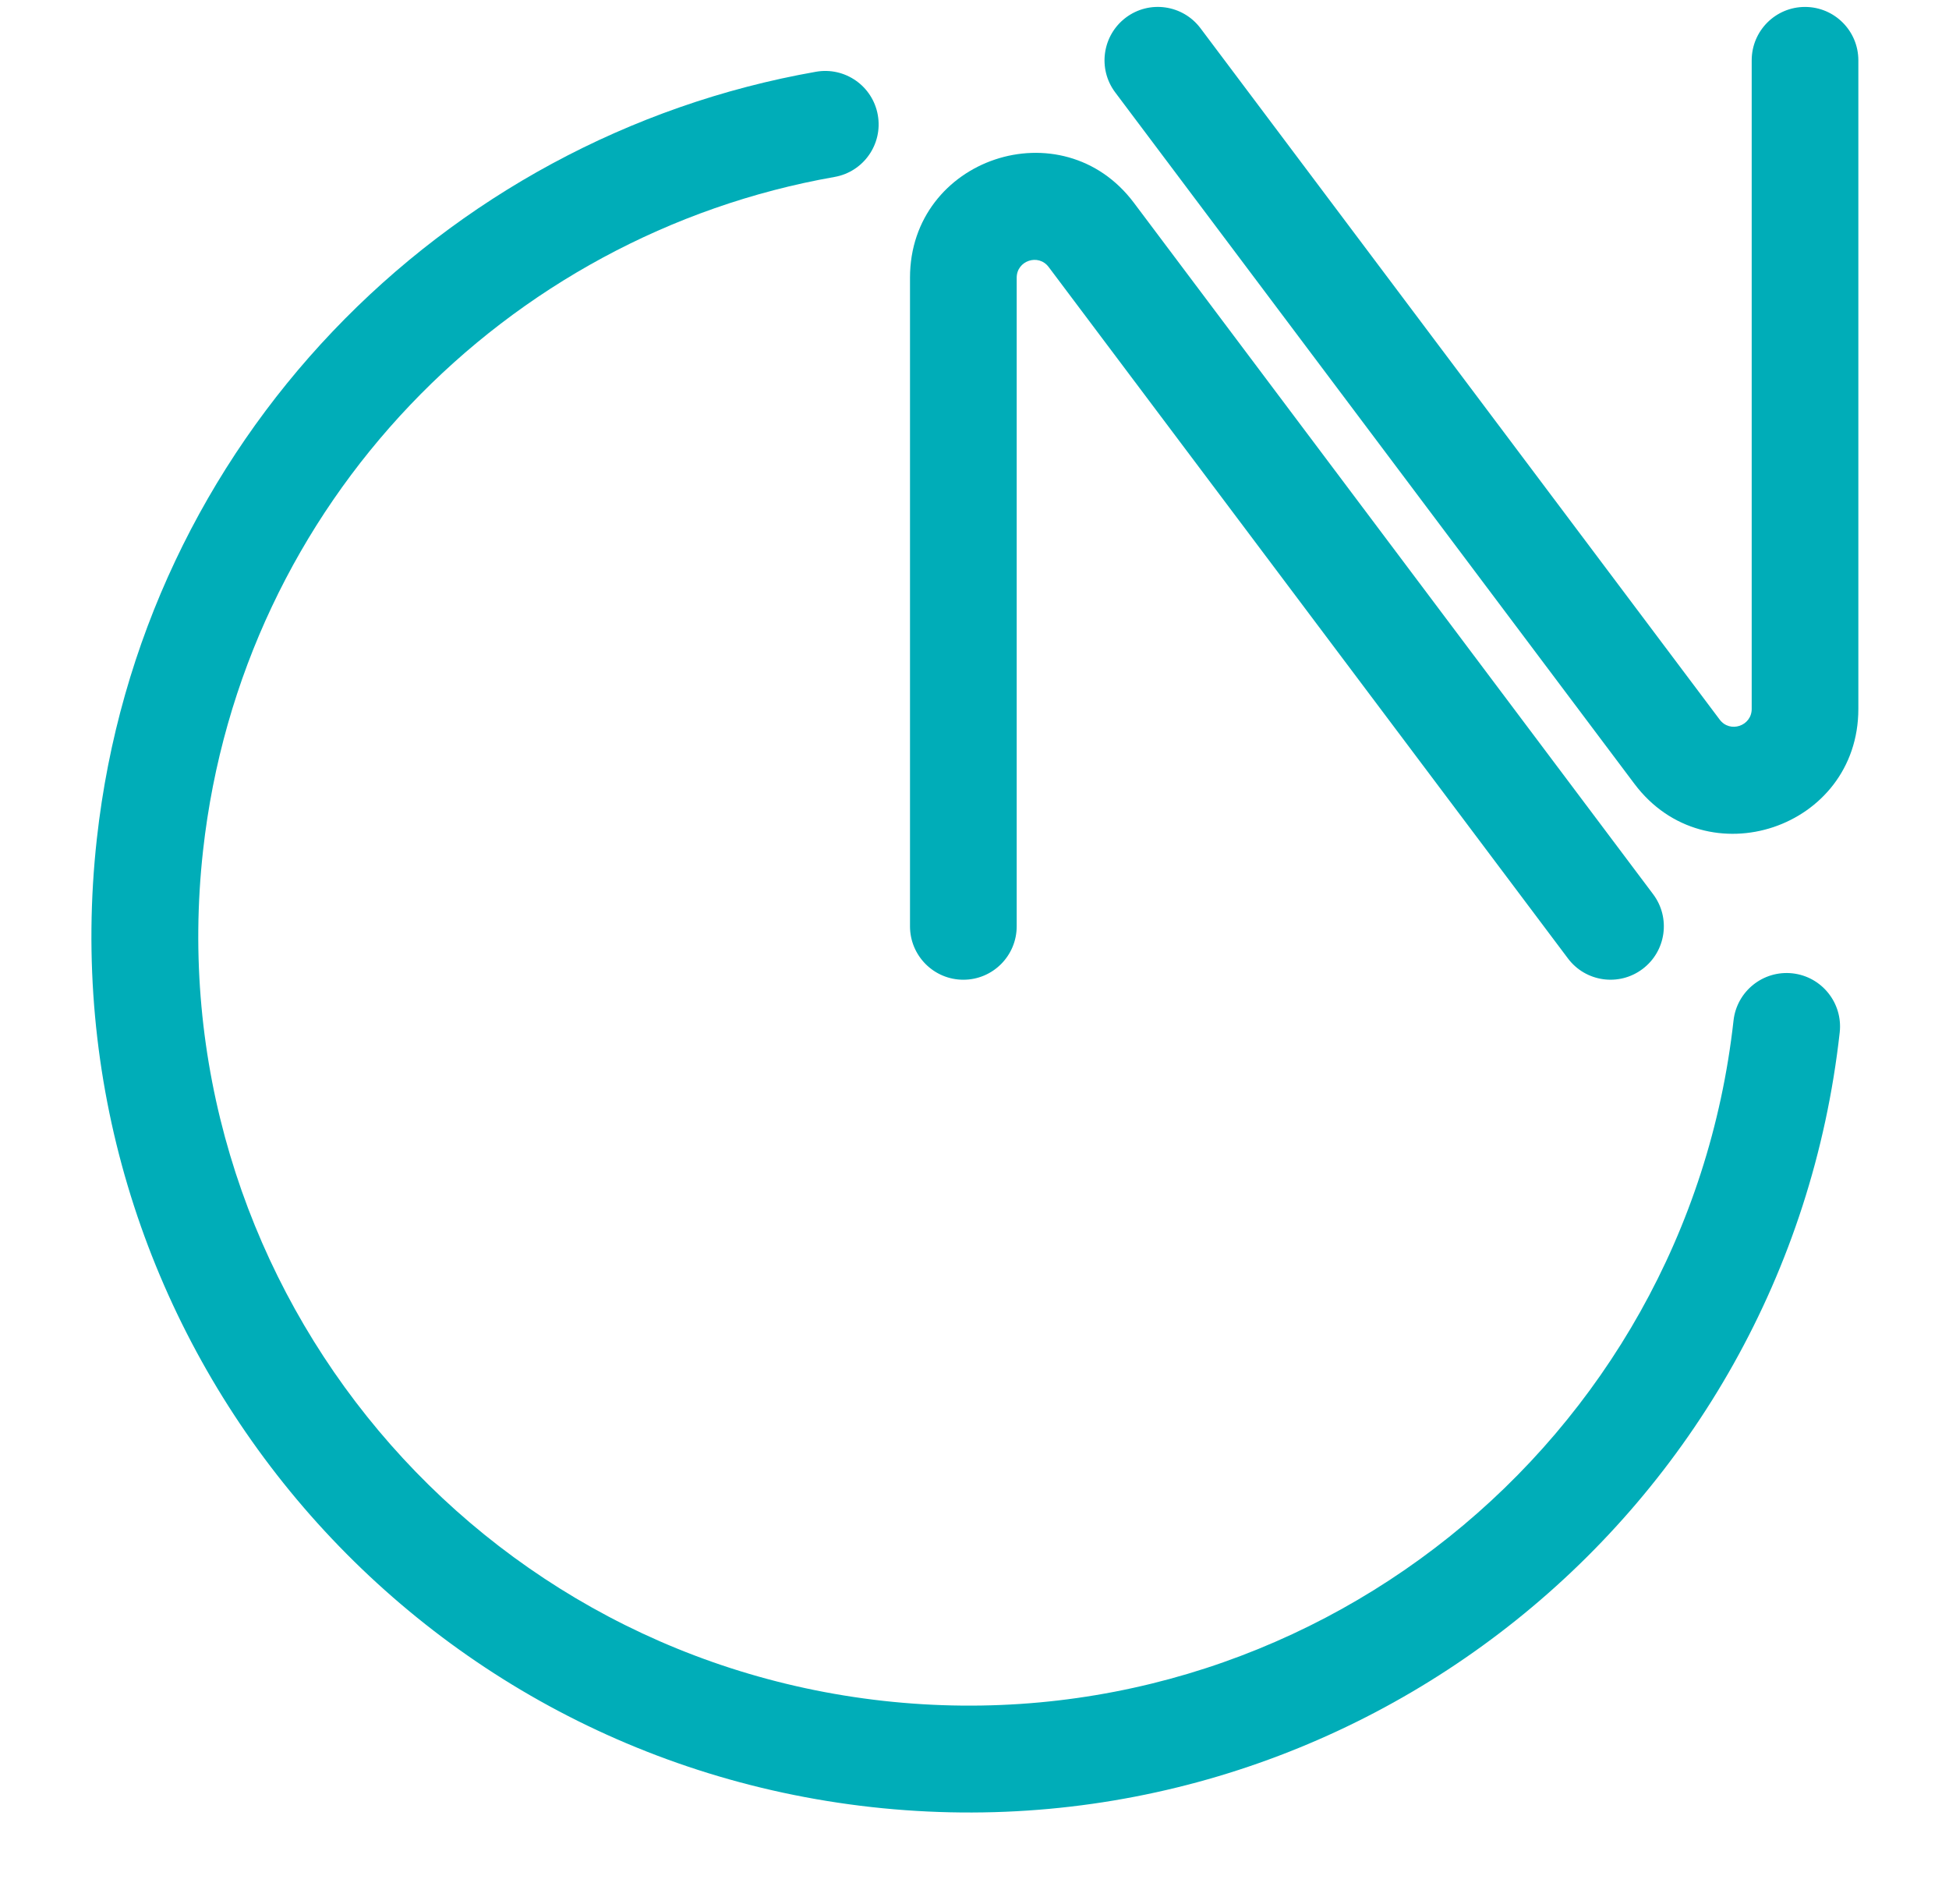
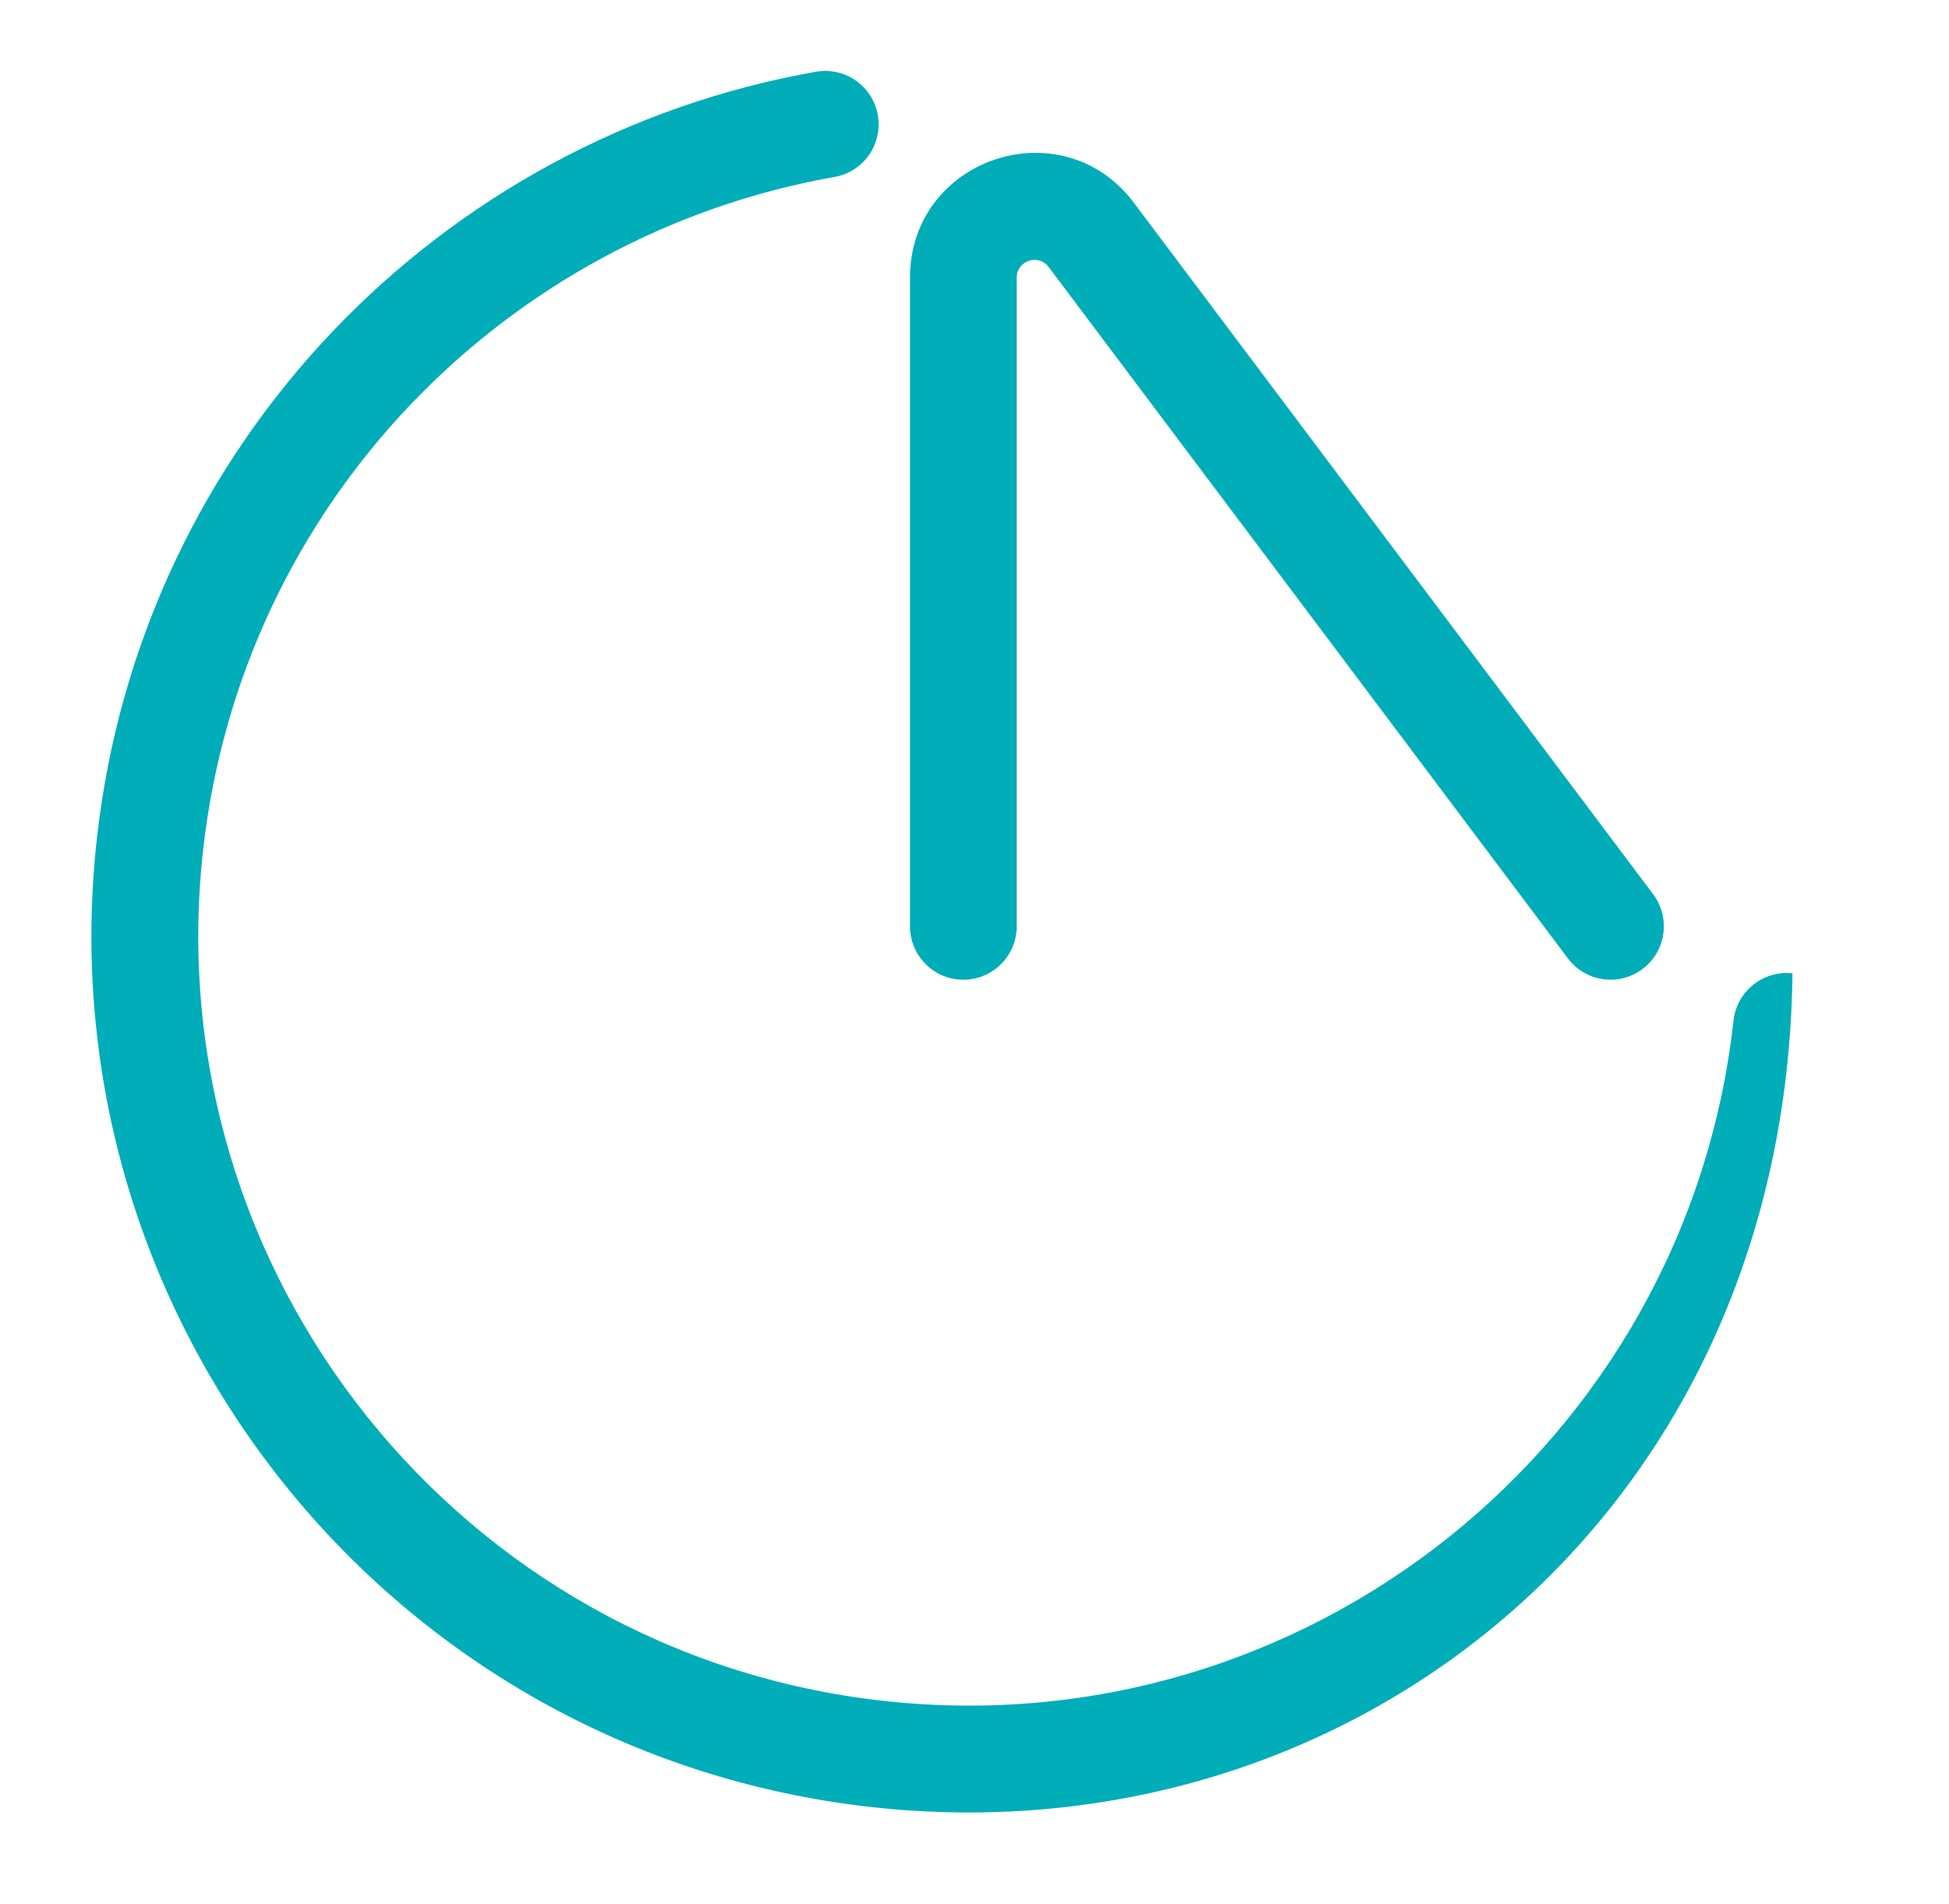
<svg xmlns="http://www.w3.org/2000/svg" width="43" height="42" viewBox="0 0 43 42" fill="none">
-   <path fill-rule="evenodd" clip-rule="evenodd" d="M19.486 37.521C28.811 38.557 37.209 31.838 38.246 22.514C38.318 21.867 38.9 21.401 39.547 21.472C40.194 21.544 40.66 22.127 40.589 22.774C39.409 33.392 29.844 41.044 19.226 39.864C8.608 38.684 0.957 29.119 2.137 18.501C3.108 9.76 9.76 3.033 18.002 1.583C18.643 1.47 19.254 1.898 19.367 2.539C19.48 3.18 19.052 3.792 18.41 3.904C11.171 5.178 5.332 11.089 4.48 18.762C3.443 28.086 10.162 36.484 19.486 37.521Z" fill="#00ADB8" />
-   <path fill-rule="evenodd" clip-rule="evenodd" d="M41 15.639C41 18.279 37.645 19.402 36.06 17.292L24.605 2.039C24.214 1.519 24.319 0.781 24.838 0.389C25.357 -0.002 26.095 0.103 26.486 0.623L37.941 15.875C38.167 16.177 38.647 16.016 38.647 15.639V1.331C38.647 0.68 39.173 0.153 39.823 0.153C40.473 0.153 41 0.68 41 1.331V15.639Z" fill="#00ADB8" />
+   <path fill-rule="evenodd" clip-rule="evenodd" d="M19.486 37.521C28.811 38.557 37.209 31.838 38.246 22.514C38.318 21.867 38.9 21.401 39.547 21.472C39.409 33.392 29.844 41.044 19.226 39.864C8.608 38.684 0.957 29.119 2.137 18.501C3.108 9.76 9.76 3.033 18.002 1.583C18.643 1.47 19.254 1.898 19.367 2.539C19.48 3.18 19.052 3.792 18.41 3.904C11.171 5.178 5.332 11.089 4.48 18.762C3.443 28.086 10.162 36.484 19.486 37.521Z" fill="#00ADB8" />
  <path fill-rule="evenodd" clip-rule="evenodd" d="M20.077 6.126C20.077 3.486 23.433 2.364 25.017 4.474L36.472 19.726C36.863 20.246 36.759 20.985 36.239 21.376C35.72 21.767 34.982 21.663 34.592 21.142L23.136 5.89C22.91 5.589 22.431 5.749 22.431 6.126L22.431 20.434C22.431 21.085 21.904 21.613 21.254 21.613C20.604 21.613 20.077 21.085 20.077 20.434L20.077 6.126Z" fill="#00ADB8" />
</svg>